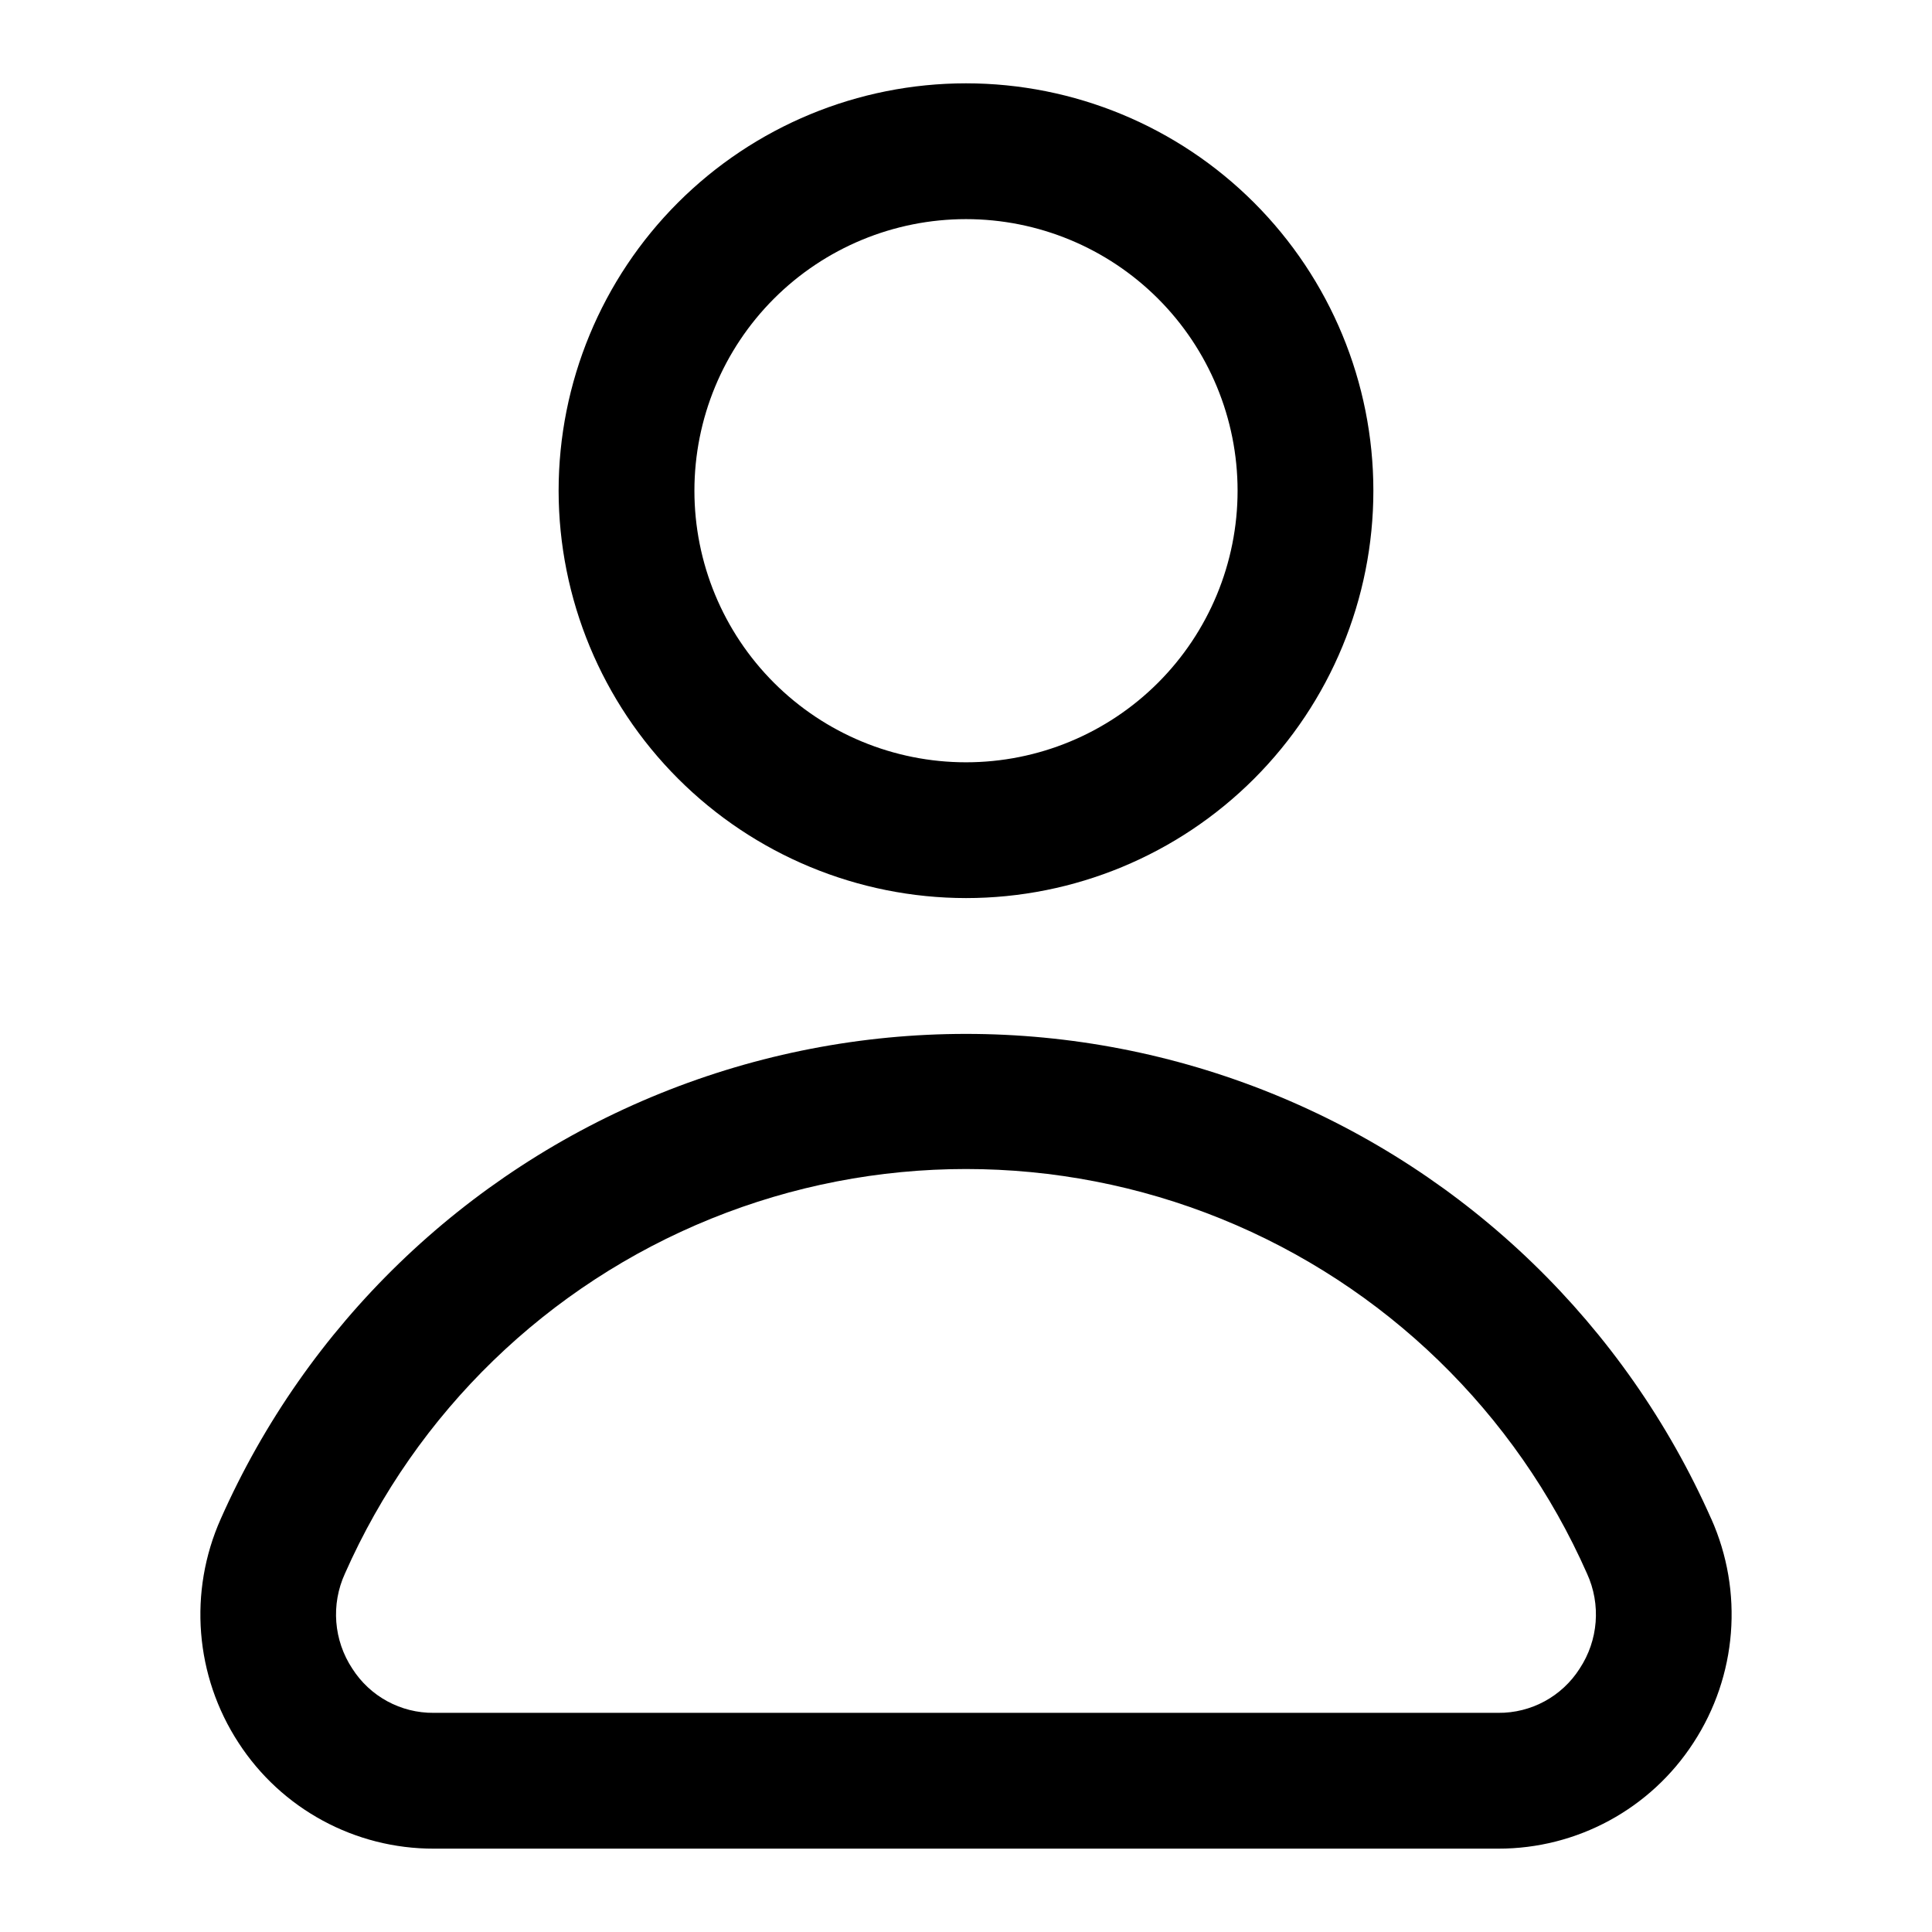
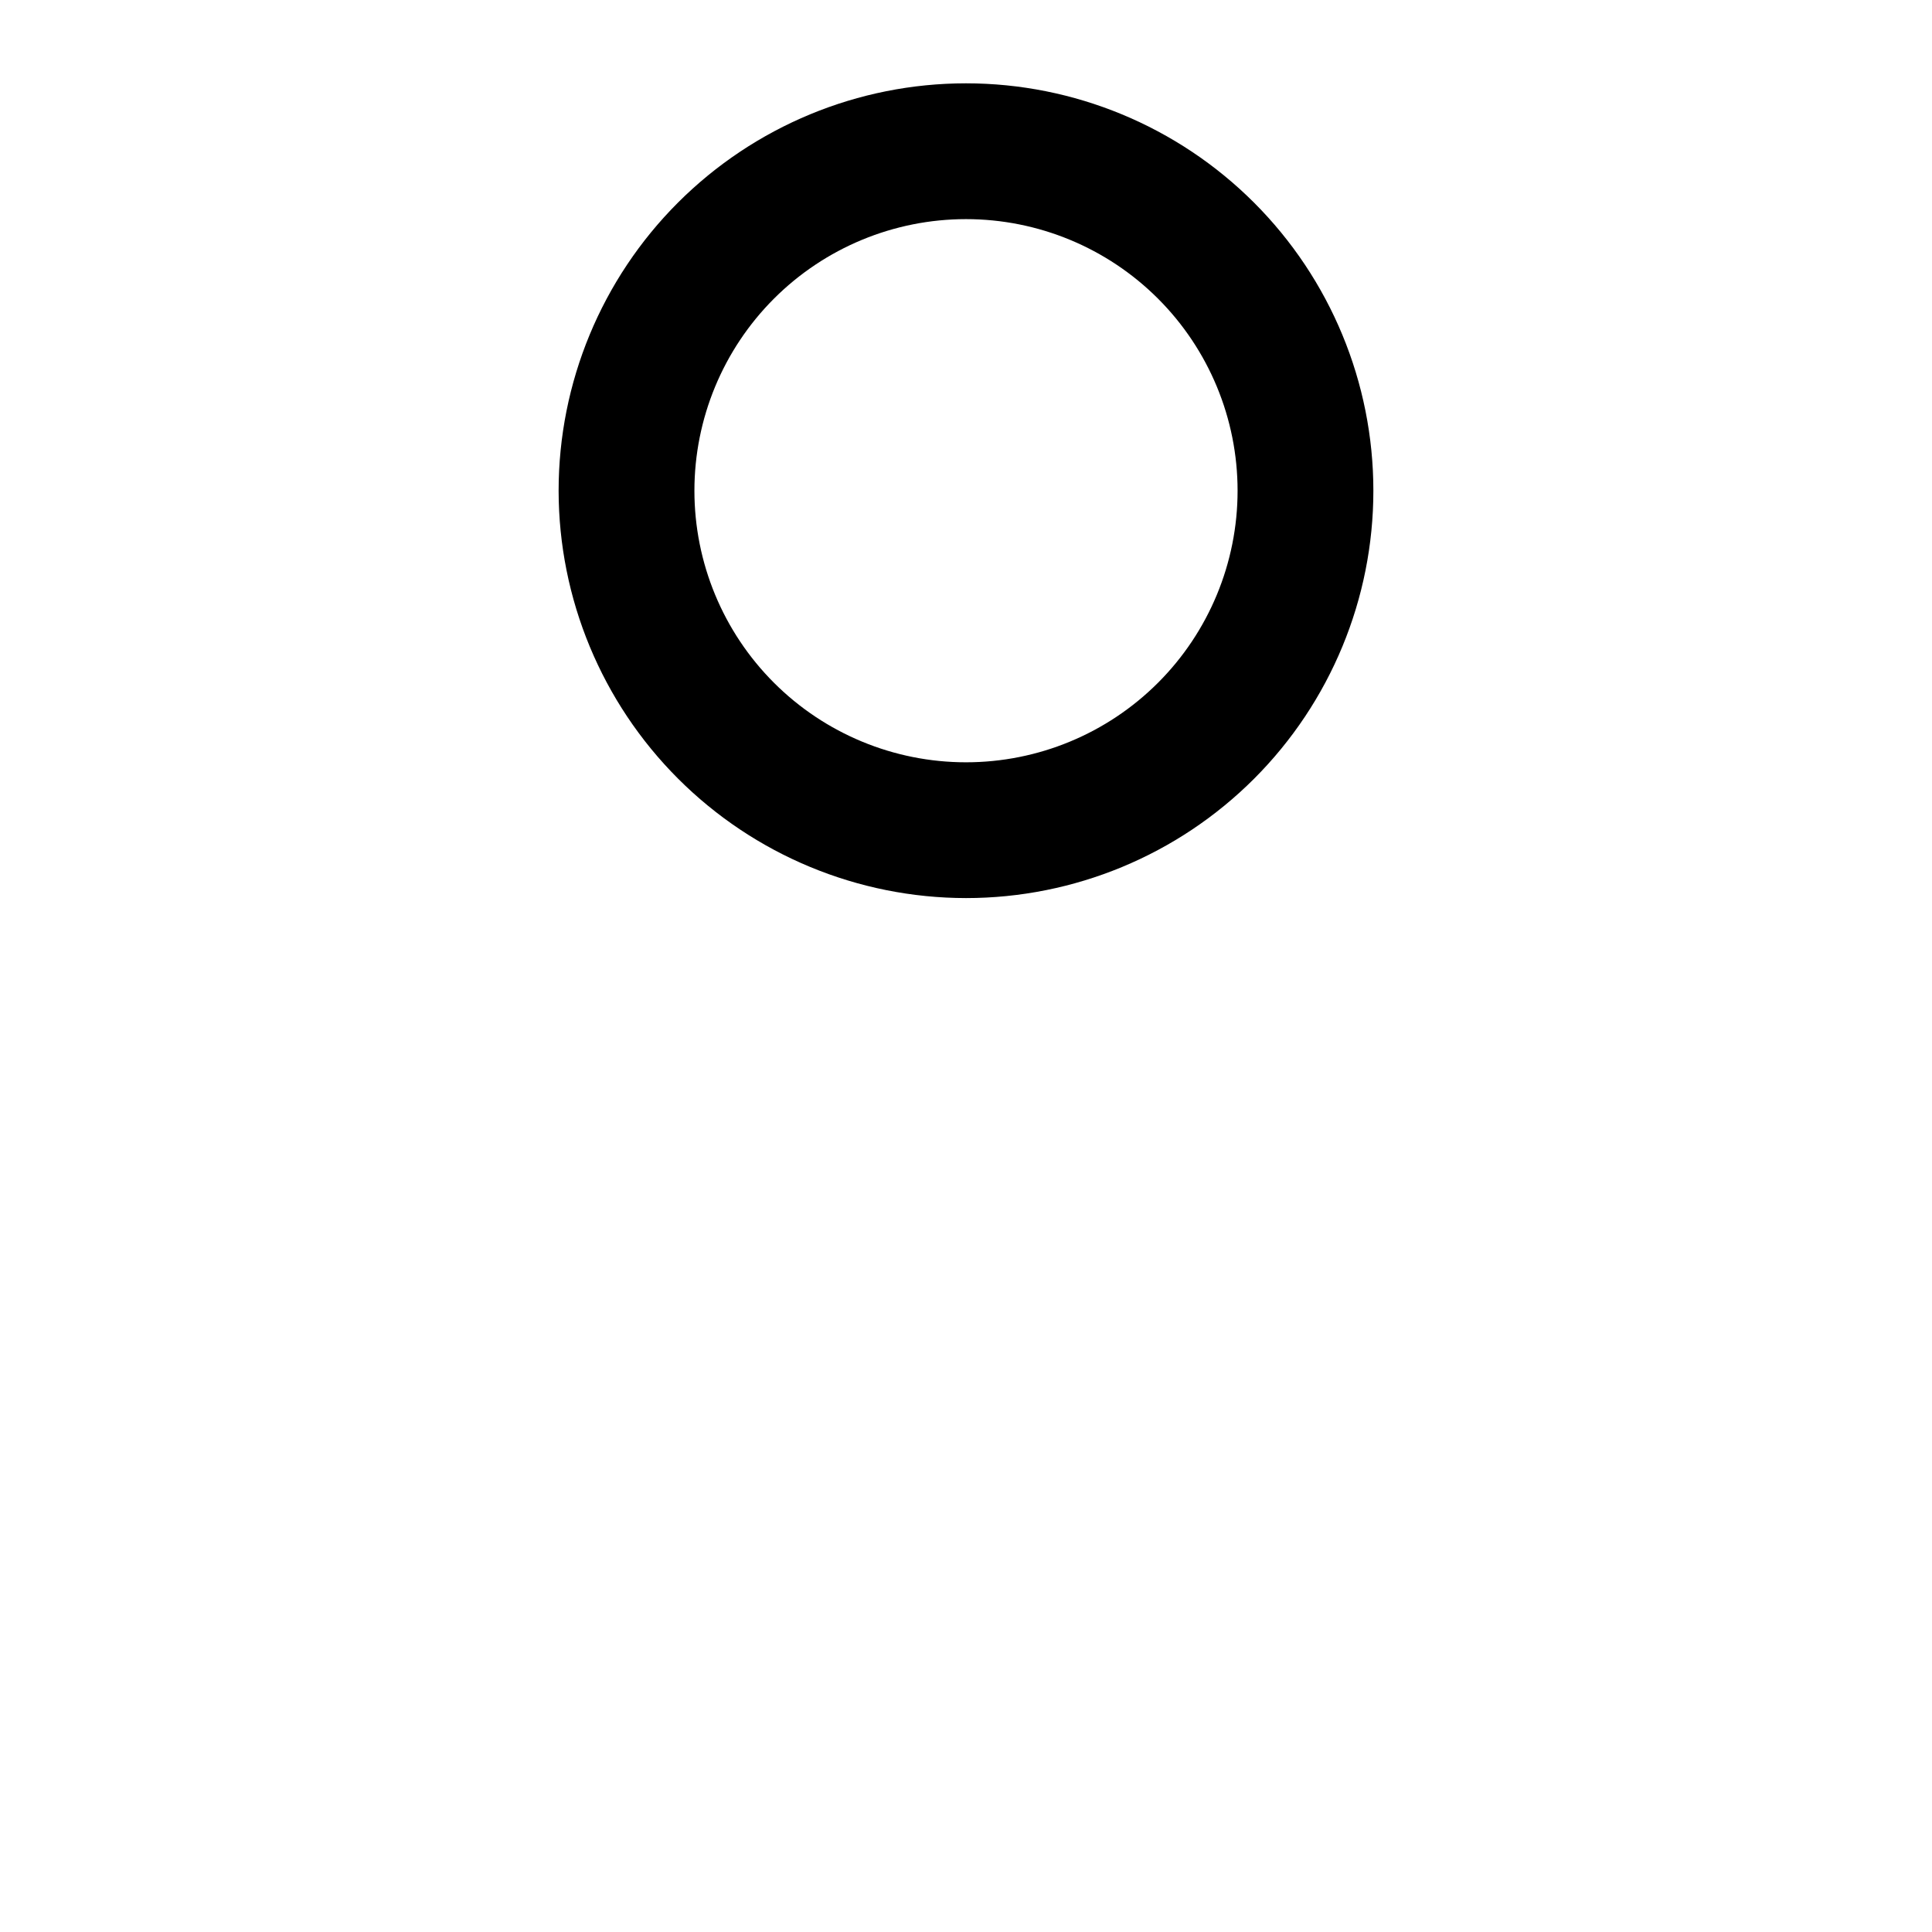
<svg xmlns="http://www.w3.org/2000/svg" fill="#000000" width="800px" height="800px" version="1.1" viewBox="144 144 512 512">
  <g>
    <path d="m400 382c28.633 0 56.09-11.371 76.336-31.617 20.246-20.25 31.621-47.707 31.621-76.34s-11.375-56.094-31.621-76.34c-20.246-20.246-47.703-31.621-76.336-31.621s-56.094 11.375-76.34 31.621c-20.246 20.246-31.621 47.707-31.621 76.34 0.027 28.621 11.414 56.066 31.652 76.305 20.238 20.242 47.684 31.625 76.309 31.652zm0-179.93c19.086 0 37.395 7.582 50.891 21.078 13.496 13.5 21.082 31.805 21.082 50.895 0 19.086-7.586 37.395-21.082 50.891-13.496 13.5-31.805 21.082-50.891 21.082-19.09 0-37.395-7.582-50.895-21.082-13.496-13.496-21.078-31.805-21.078-50.891 0-19.09 7.582-37.395 21.078-50.895 13.5-13.496 31.805-21.078 50.895-21.078z" />
-     <path d="m597.49 546.5c-22.715-51.27-64.477-91.695-116.45-112.73-51.98-21.035-110.1-21.035-162.08 0-51.977 21.039-93.738 61.465-116.45 112.73-8.621 19.305-6.848 41.672 4.715 59.375 11.371 17.527 30.859 28.082 51.75 28.035h282.06c20.898 0.039 40.387-10.531 51.75-28.07 11.551-17.695 13.324-40.043 4.715-59.34zm-34.871 39.711c-4.695 7.367-12.855 11.797-21.594 11.711h-282.06c-8.738 0.086-16.898-4.344-21.594-11.711-4.961-7.496-5.703-17.02-1.961-25.191 18.895-42.766 53.691-76.496 97.023-94.051 43.328-17.555 91.793-17.555 135.12 0 43.332 17.555 78.129 51.285 97.023 94.051 3.742 8.172 3 17.695-1.961 25.191z" />
  </g>
</svg>